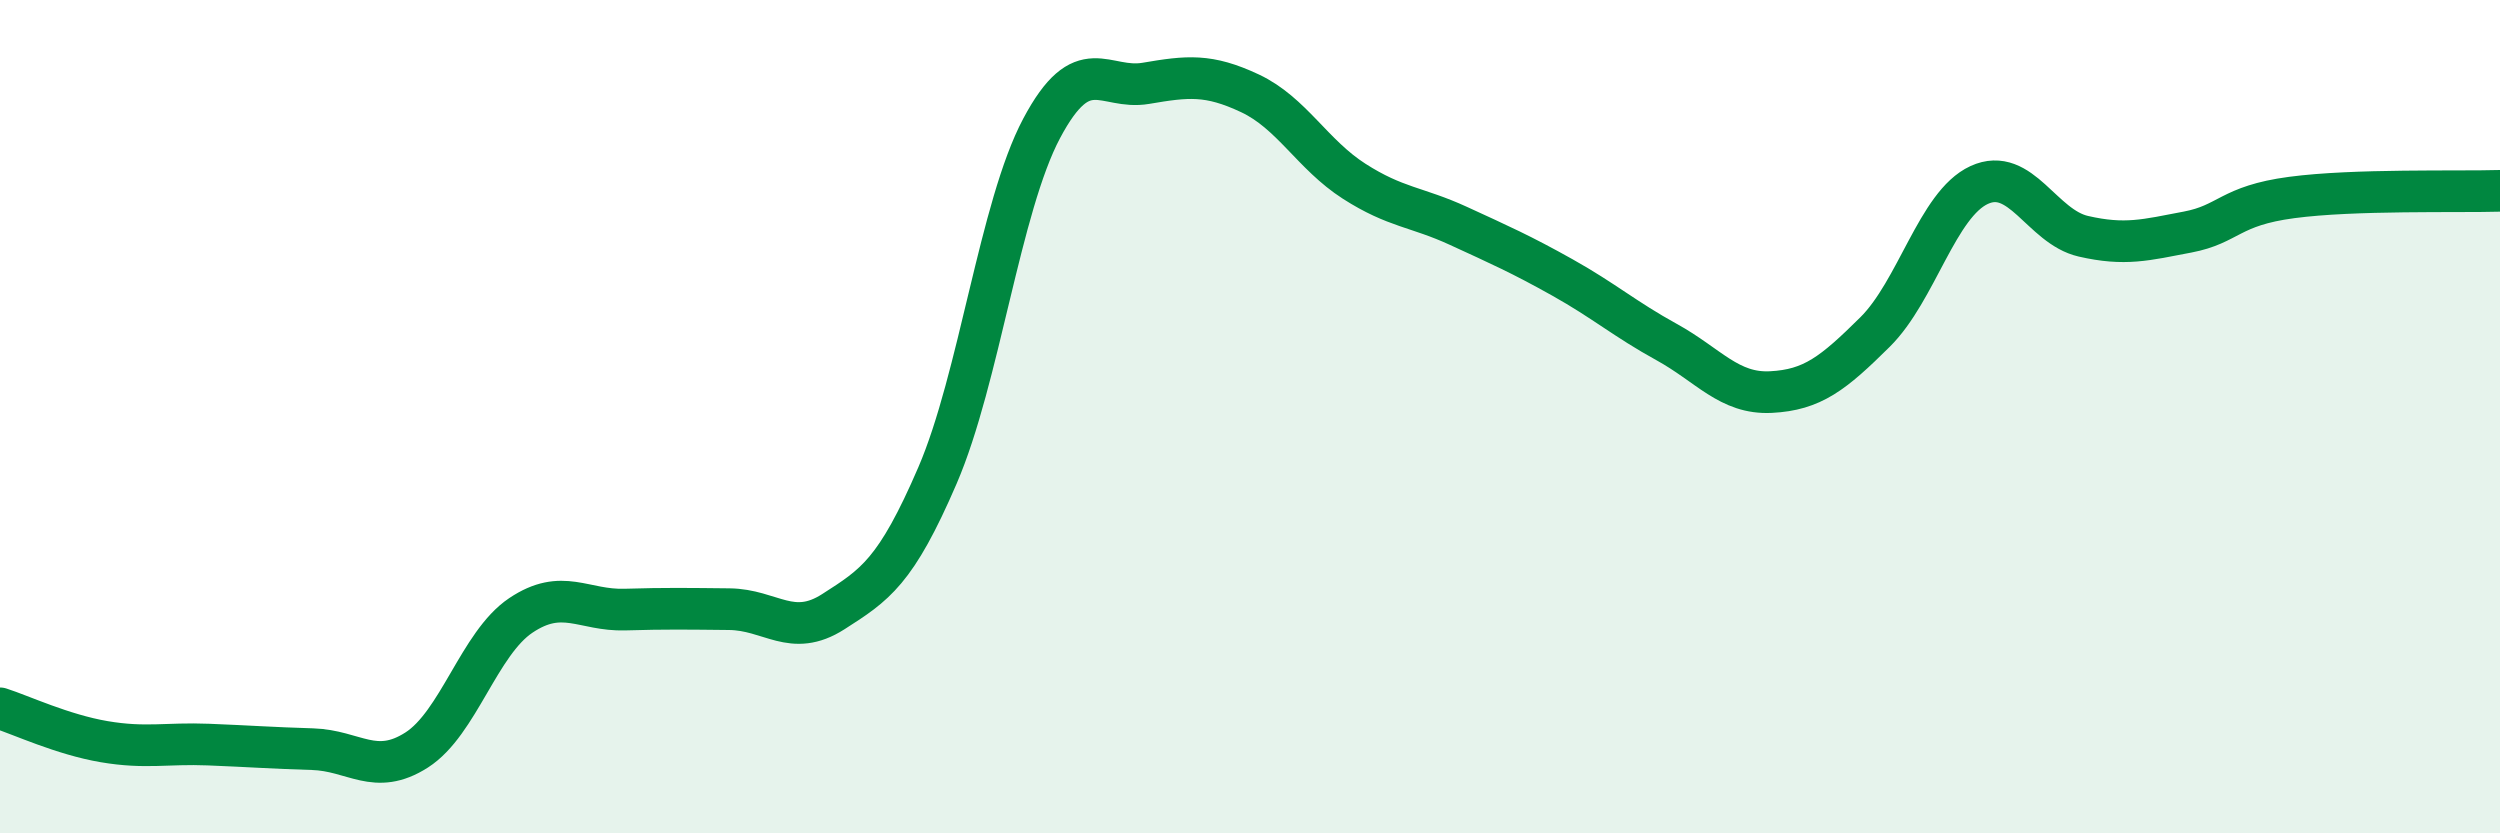
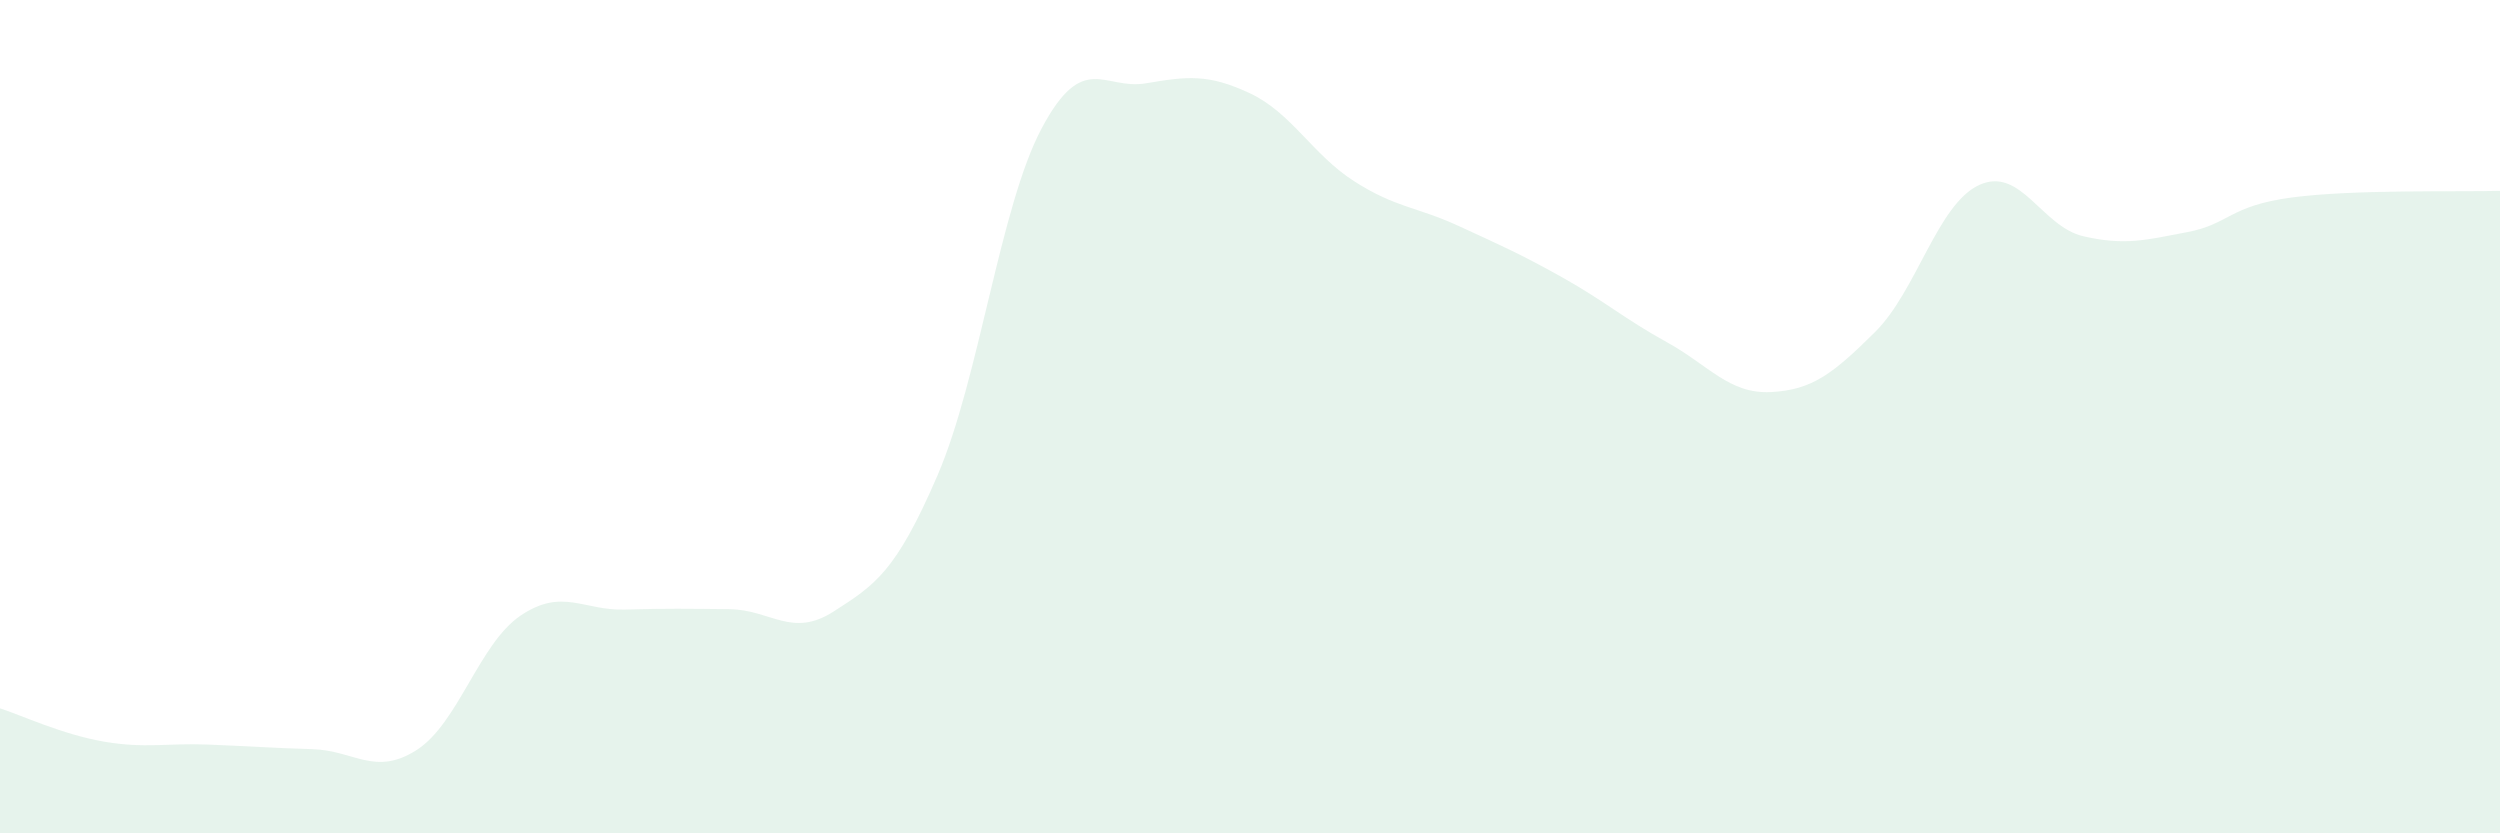
<svg xmlns="http://www.w3.org/2000/svg" width="60" height="20" viewBox="0 0 60 20">
  <path d="M 0,17 C 0.5,17.16 1.5,17.63 2.5,17.8 C 3.5,17.97 4,17.83 5,17.87 C 6,17.91 6.5,17.95 7.5,17.98 C 8.5,18.01 9,18.64 10,18 C 11,17.36 11.5,15.44 12.5,14.77 C 13.5,14.1 14,14.66 15,14.63 C 16,14.6 16.5,14.61 17.5,14.62 C 18.5,14.63 19,15.32 20,14.68 C 21,14.04 21.5,13.73 22.5,11.41 C 23.5,9.09 24,4.96 25,3.08 C 26,1.2 26.5,2.17 27.5,2 C 28.5,1.83 29,1.77 30,2.24 C 31,2.71 31.5,3.71 32.5,4.35 C 33.5,4.99 34,4.96 35,5.42 C 36,5.88 36.5,6.1 37.5,6.66 C 38.5,7.22 39,7.66 40,8.21 C 41,8.76 41.5,9.46 42.5,9.41 C 43.5,9.36 44,8.96 45,7.97 C 46,6.98 46.5,4.9 47.5,4.44 C 48.5,3.98 49,5.44 50,5.67 C 51,5.9 51.5,5.76 52.5,5.57 C 53.5,5.38 53.5,4.94 55,4.74 C 56.5,4.54 59,4.61 60,4.58L60 20L0 20Z" fill="#008740" opacity="0.1" stroke-linecap="round" stroke-linejoin="round" />
-   <path d="M 0,17 C 0.5,17.16 1.5,17.63 2.5,17.8 C 3.5,17.97 4,17.83 5,17.87 C 6,17.91 6.5,17.95 7.5,17.98 C 8.5,18.01 9,18.64 10,18 C 11,17.36 11.5,15.44 12.5,14.77 C 13.5,14.1 14,14.66 15,14.63 C 16,14.6 16.5,14.61 17.5,14.62 C 18.5,14.63 19,15.32 20,14.68 C 21,14.04 21.5,13.73 22.5,11.41 C 23.5,9.09 24,4.96 25,3.08 C 26,1.2 26.5,2.17 27.5,2 C 28.5,1.83 29,1.77 30,2.24 C 31,2.71 31.5,3.71 32.5,4.35 C 33.5,4.99 34,4.96 35,5.42 C 36,5.88 36.5,6.1 37.5,6.66 C 38.5,7.22 39,7.66 40,8.21 C 41,8.76 41.5,9.46 42.5,9.41 C 43.5,9.36 44,8.96 45,7.97 C 46,6.98 46.5,4.9 47.5,4.44 C 48.5,3.98 49,5.44 50,5.67 C 51,5.9 51.5,5.76 52.5,5.57 C 53.5,5.38 53.5,4.94 55,4.74 C 56.5,4.54 59,4.61 60,4.58" stroke="#008740" stroke-width="1" fill="none" stroke-linecap="round" stroke-linejoin="round" />
</svg>